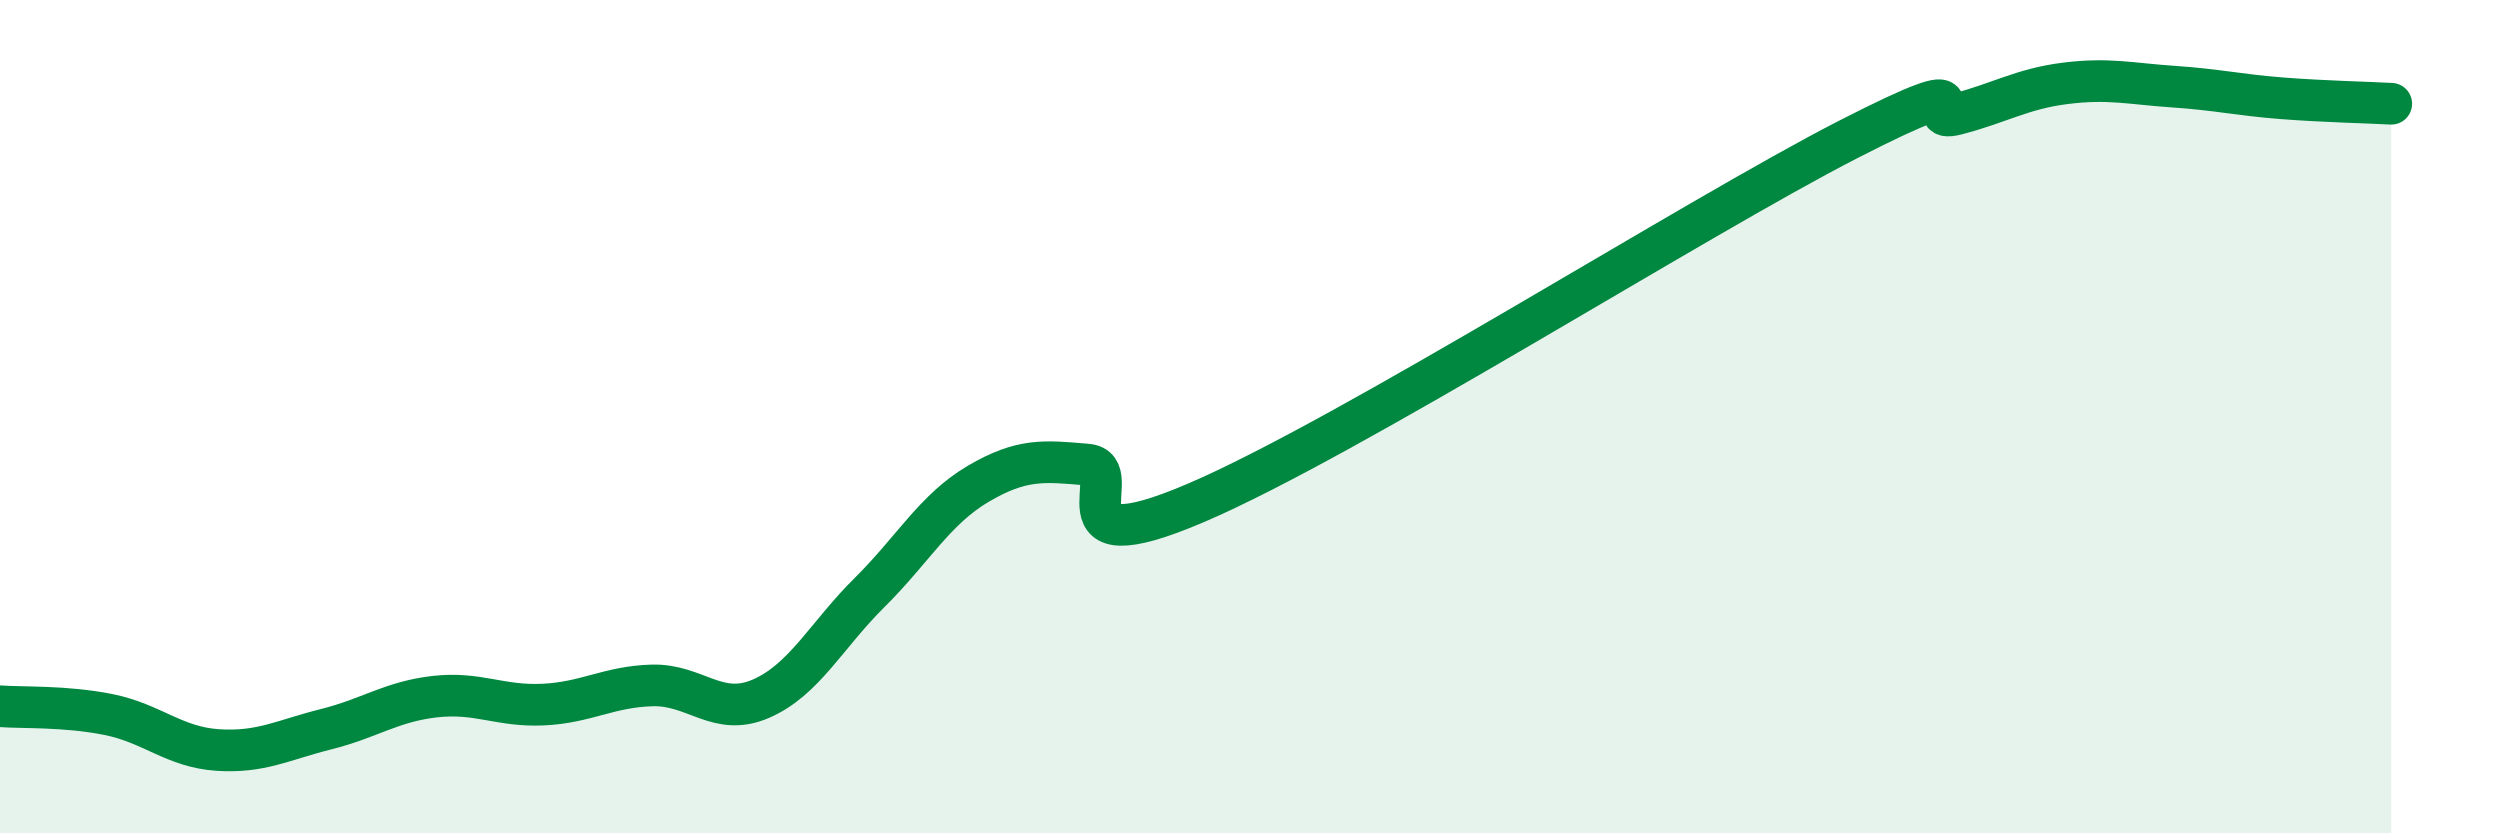
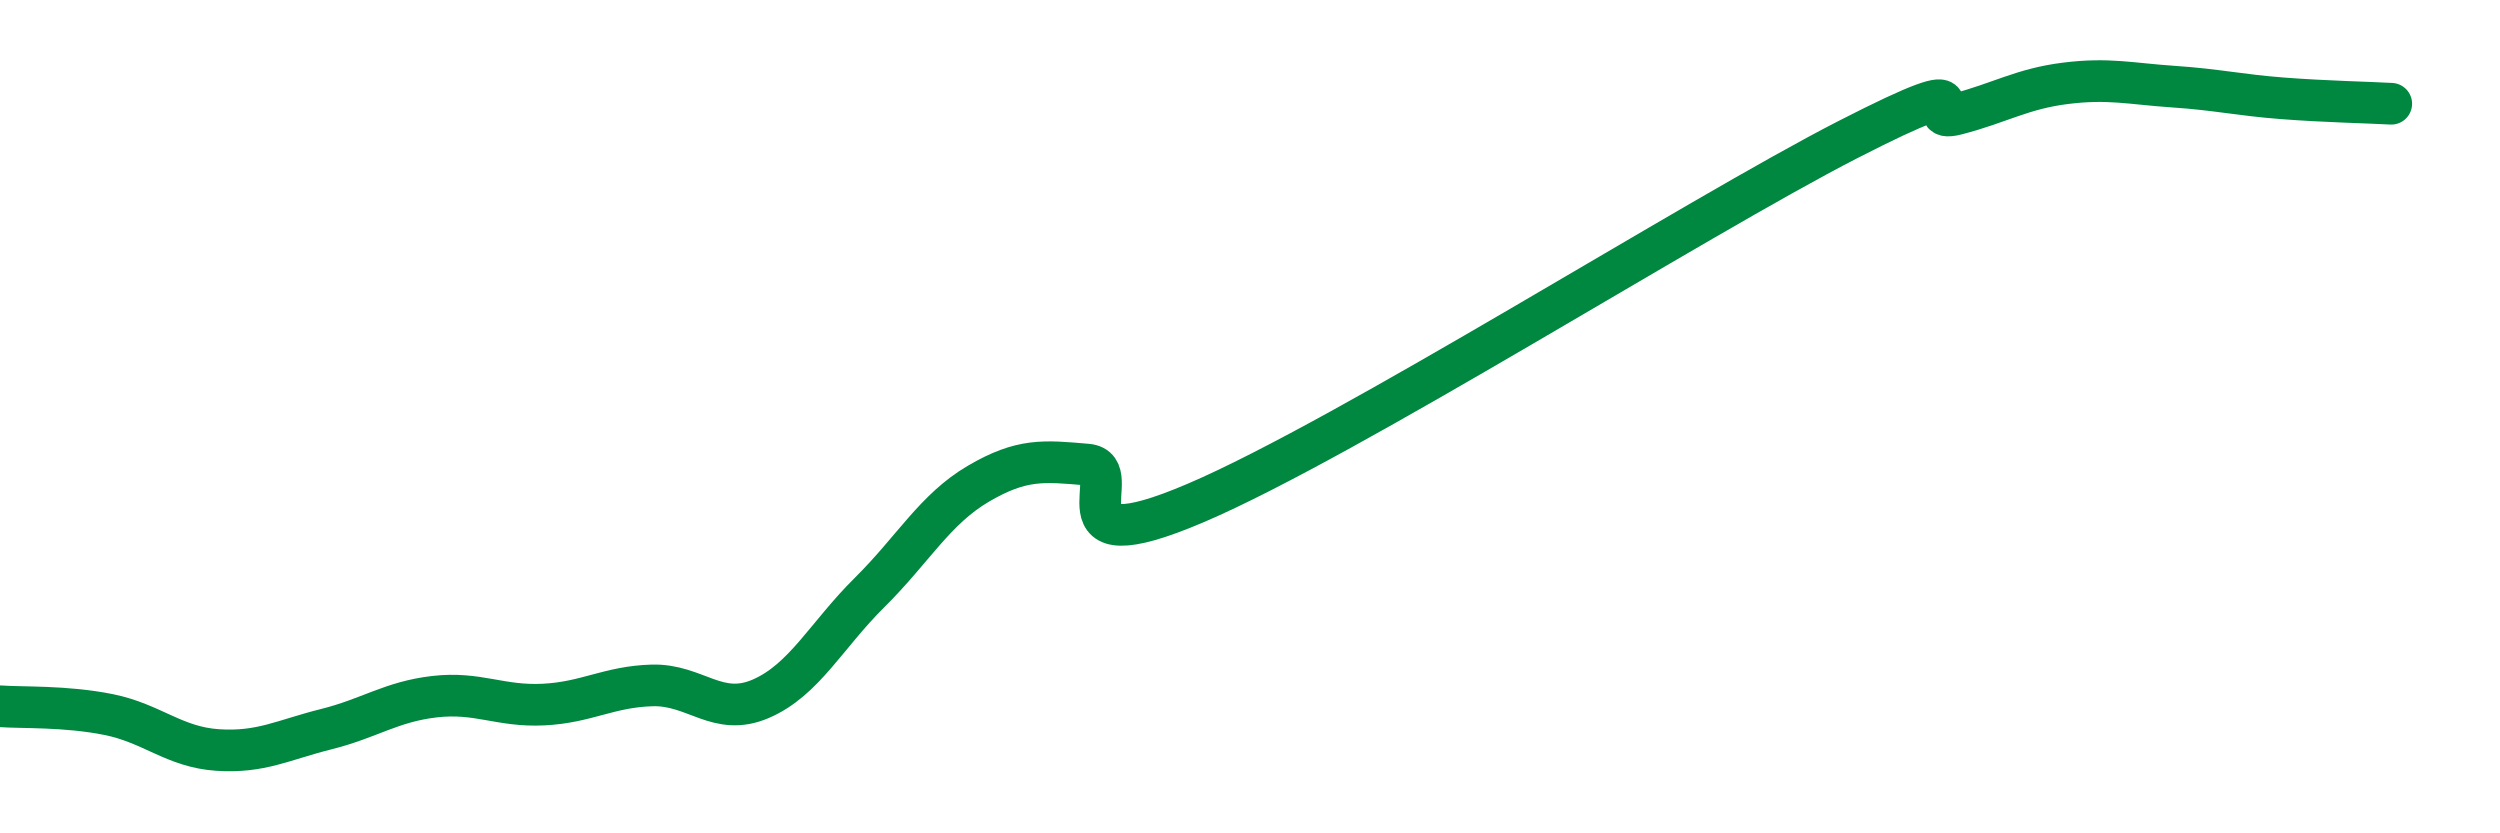
<svg xmlns="http://www.w3.org/2000/svg" width="60" height="20" viewBox="0 0 60 20">
-   <path d="M 0,16.95 C 0.52,16.99 1.57,16.94 2.61,17.15 C 3.65,17.36 4.18,17.93 5.22,18 C 6.26,18.07 6.79,17.76 7.83,17.5 C 8.87,17.24 9.39,16.84 10.43,16.72 C 11.47,16.6 12,16.96 13.04,16.91 C 14.08,16.86 14.61,16.48 15.65,16.45 C 16.69,16.42 17.22,17.22 18.26,16.77 C 19.3,16.32 19.83,15.25 20.87,14.22 C 21.91,13.19 22.44,12.22 23.48,11.61 C 24.52,11 25.05,11.06 26.09,11.15 C 27.13,11.24 25.05,13.63 28.7,12.07 C 32.35,10.51 40.7,5.22 44.35,3.35 C 48,1.48 45.92,3.01 46.96,2.74 C 48,2.47 48.53,2.13 49.57,2 C 50.61,1.87 51.13,2.01 52.17,2.08 C 53.21,2.15 53.74,2.28 54.78,2.36 C 55.82,2.44 56.87,2.46 57.39,2.49L57.39 20L0 20Z" fill="#008740" opacity="0.1" stroke-linecap="round" stroke-linejoin="round" />
  <path d="M 0,16.95 C 0.52,16.99 1.57,16.94 2.61,17.15 C 3.65,17.36 4.18,17.93 5.22,18 C 6.26,18.07 6.79,17.76 7.83,17.5 C 8.87,17.24 9.39,16.84 10.43,16.72 C 11.47,16.6 12,16.96 13.04,16.91 C 14.08,16.86 14.61,16.48 15.65,16.45 C 16.69,16.42 17.22,17.22 18.26,16.77 C 19.3,16.32 19.83,15.25 20.87,14.22 C 21.91,13.19 22.44,12.22 23.48,11.61 C 24.52,11 25.05,11.06 26.09,11.15 C 27.13,11.24 25.05,13.63 28.7,12.07 C 32.35,10.51 40.7,5.22 44.35,3.35 C 48,1.48 45.92,3.01 46.96,2.74 C 48,2.47 48.53,2.13 49.57,2 C 50.61,1.87 51.13,2.01 52.17,2.08 C 53.21,2.15 53.74,2.28 54.78,2.36 C 55.82,2.44 56.87,2.46 57.39,2.49" stroke="#008740" stroke-width="1" fill="none" stroke-linecap="round" stroke-linejoin="round" />
</svg>